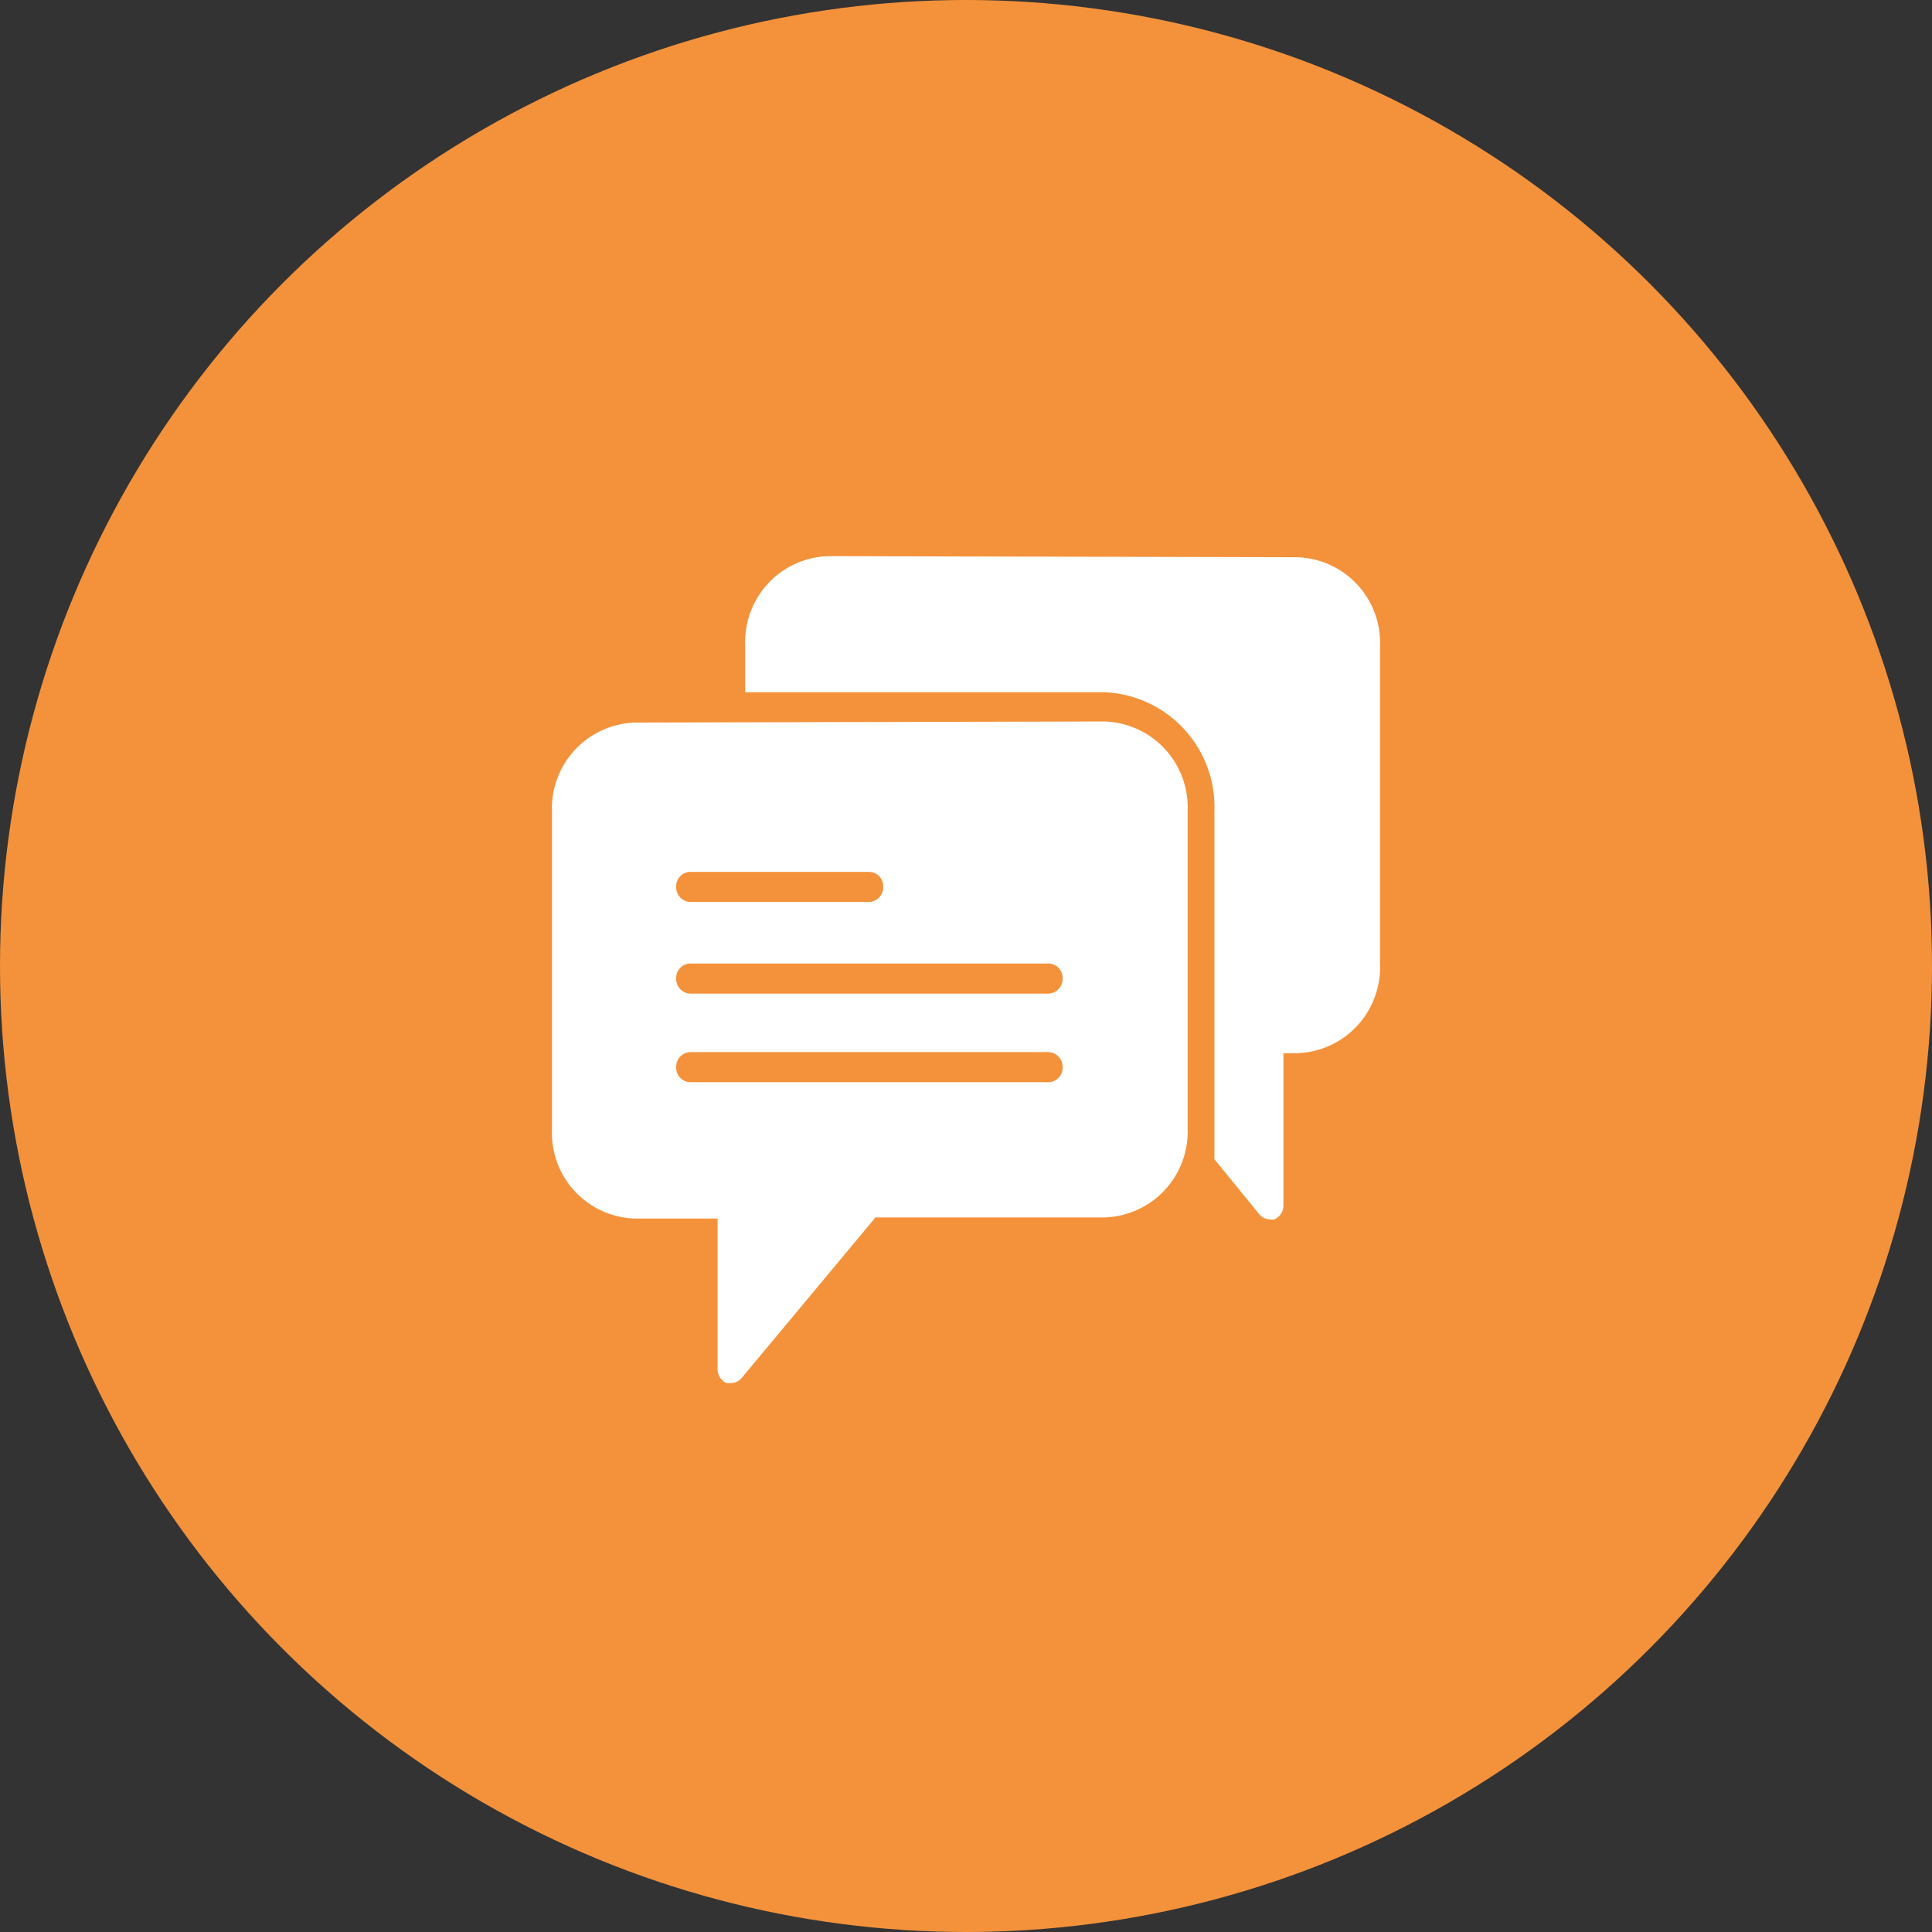
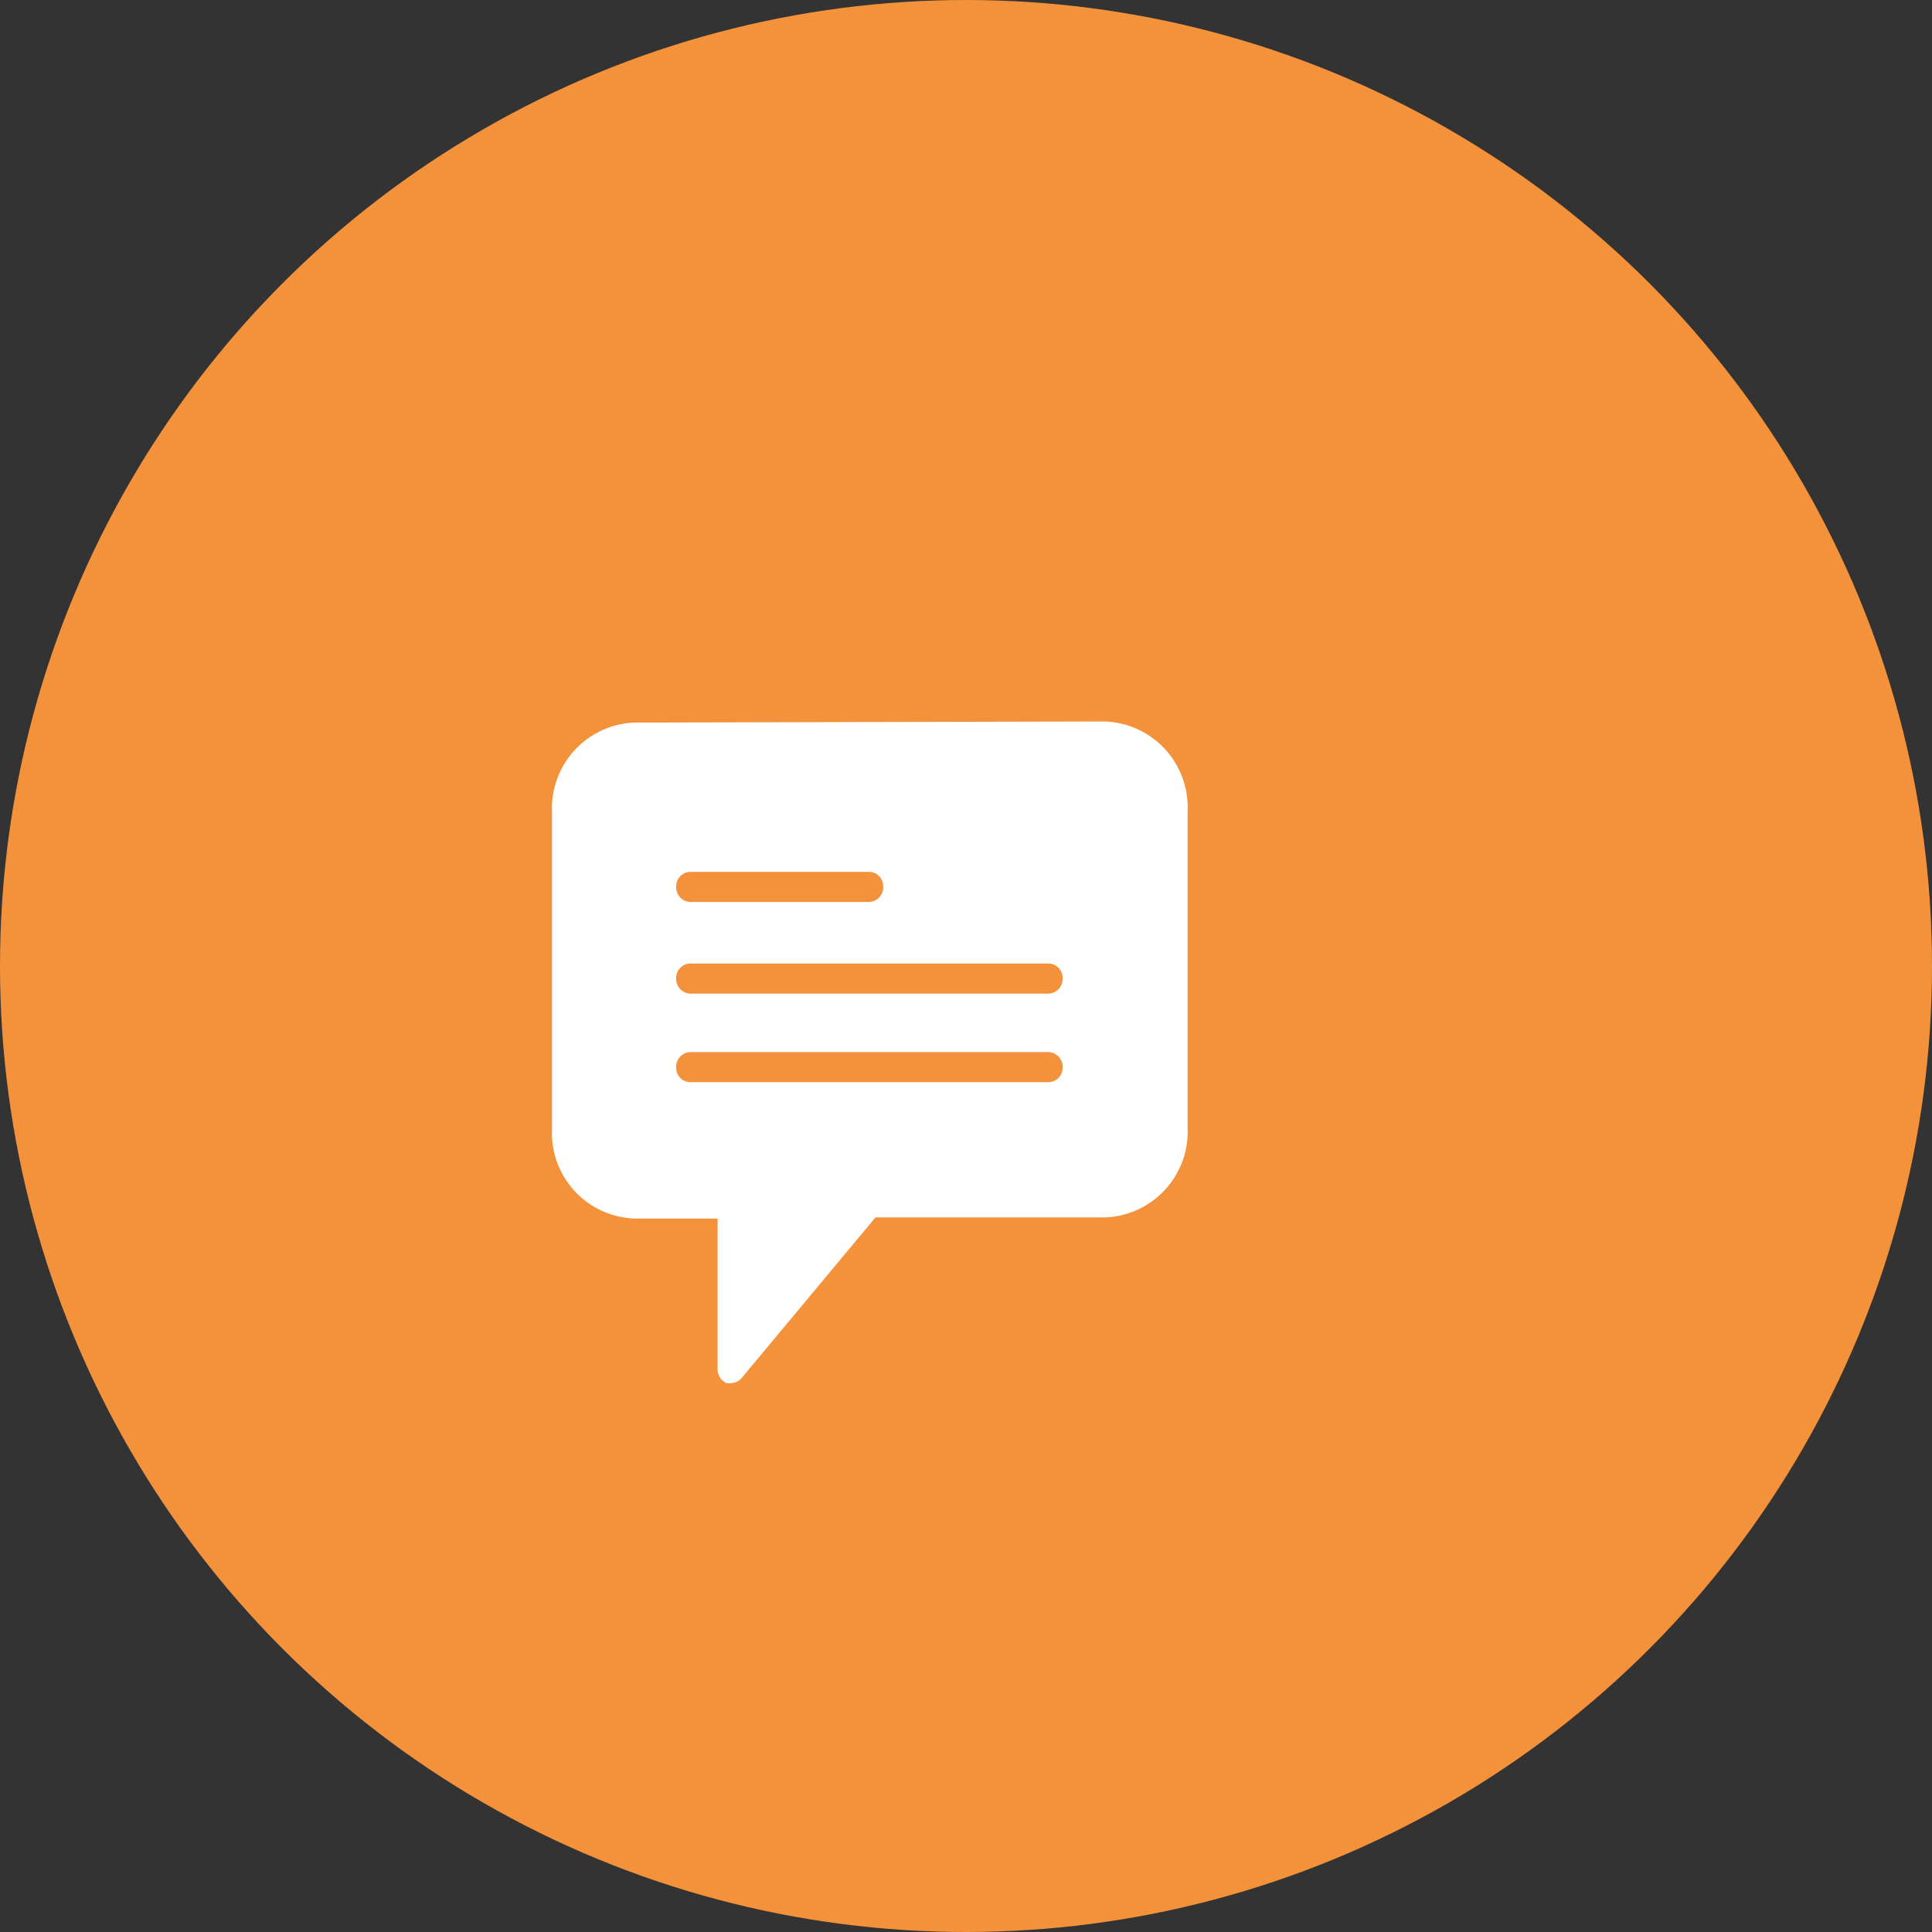
<svg xmlns="http://www.w3.org/2000/svg" viewBox="0 0 70 70">
  <rect x="0" y="0" width="70" height="70" fill="#333333" stroke="none" />
  <defs>
    <style>.cls-1{fill:#f4923b;}.cls-2{fill:#fff;}</style>
  </defs>
  <title>Asset 42ICONC</title>
  <g id="Layer_2" data-name="Layer 2">
    <g id="Layer_1-2" data-name="Layer 1">
      <circle class="cls-1" cx="35" cy="35" r="35" />
      <path class="cls-2" d="M40,26.14,23,26.18a3.11,3.11,0,0,0-3,3.23V40.93a3.1,3.1,0,0,0,3,3.22h3V49.6a.55.55,0,0,0,.32.51.39.39,0,0,0,.18,0,.51.51,0,0,0,.37-.18l4.85-5.82,8.31,0a3.11,3.11,0,0,0,3-3.23V29.37A3.11,3.11,0,0,0,40,26.14ZM25,31.59h6.5a.52.52,0,0,1,.5.54.53.53,0,0,1-.5.55H25a.53.53,0,0,1-.5-.55A.52.52,0,0,1,25,31.59Zm13,7.62H25a.52.52,0,0,1-.5-.54.53.53,0,0,1,.5-.55H38a.53.53,0,0,1,.5.55A.52.52,0,0,1,38,39.21ZM38,36H25a.53.53,0,0,1-.5-.55.52.52,0,0,1,.5-.54H38a.52.52,0,0,1,.5.54A.53.53,0,0,1,38,36Z" />
-       <path class="cls-2" d="M47,20.19,30,20.15a3.11,3.11,0,0,0-3,3.23v1.7l13,0a4.16,4.16,0,0,1,4,4.32V42l1.63,2a.51.51,0,0,0,.37.18.58.58,0,0,0,.18,0,.55.55,0,0,0,.32-.51V38.16H47a3.11,3.11,0,0,0,3-3.23V23.42A3.1,3.1,0,0,0,47,20.19Z" />
    </g>
  </g>
</svg>